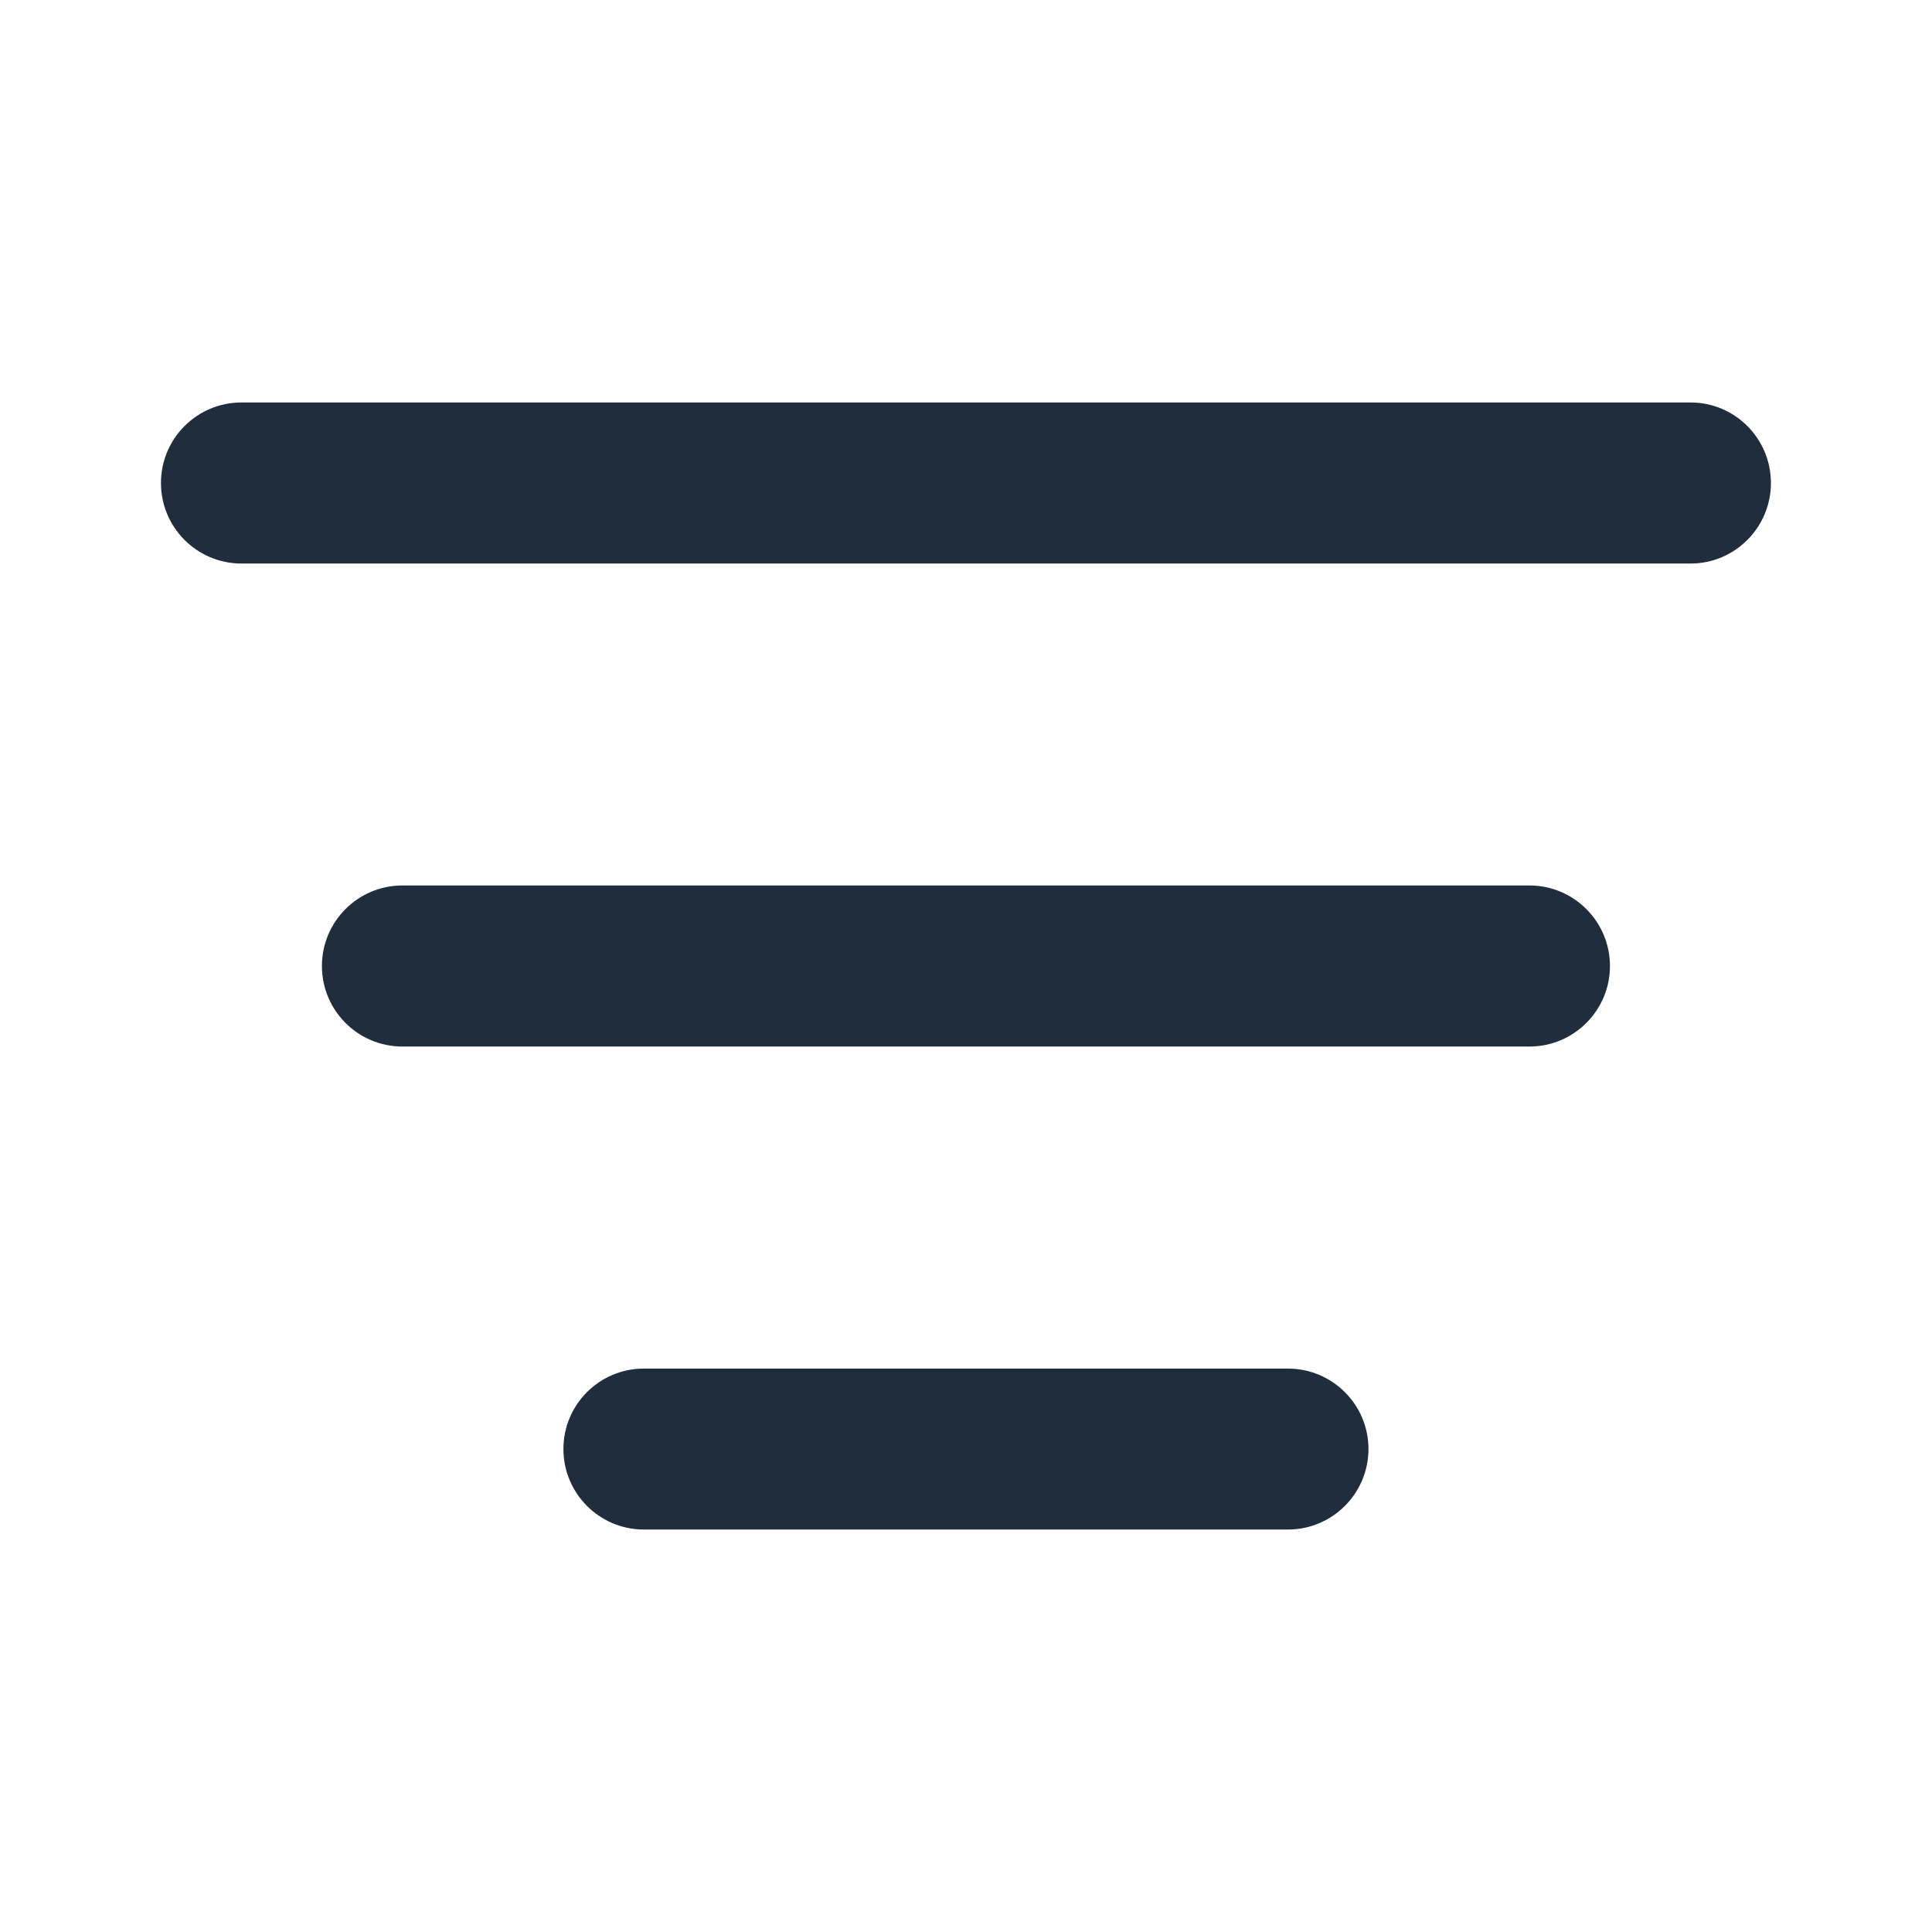
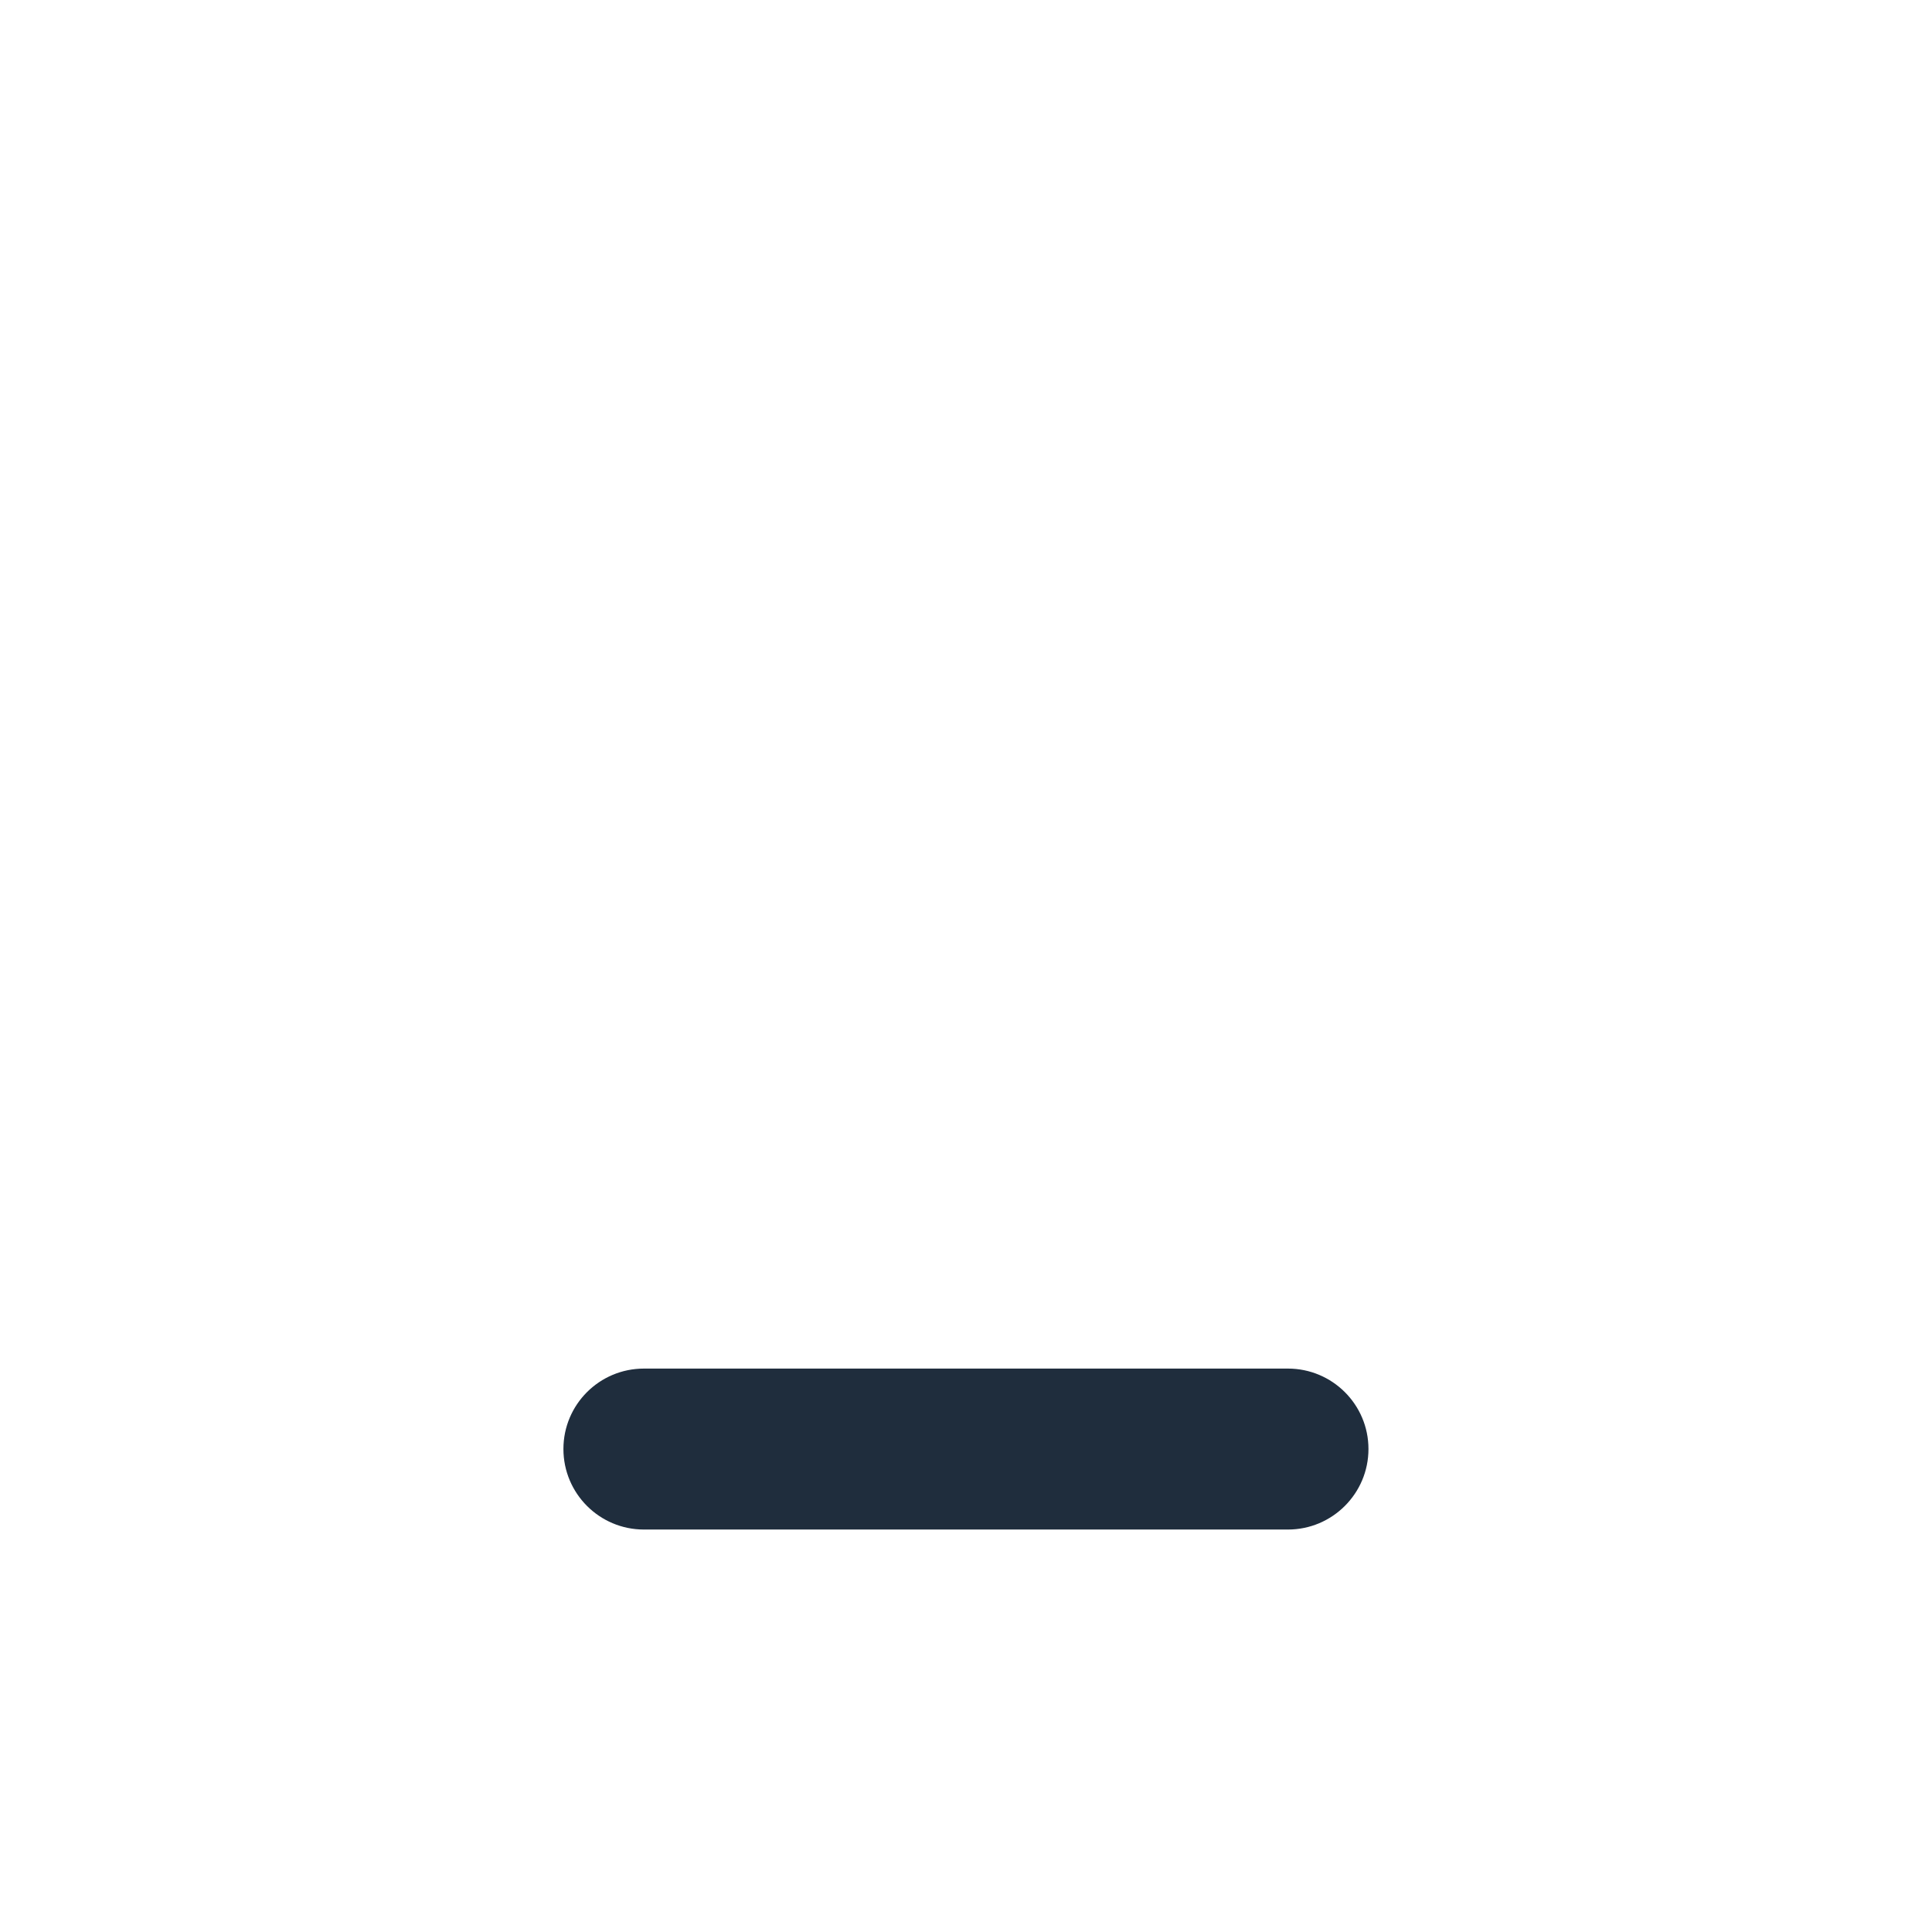
<svg xmlns="http://www.w3.org/2000/svg" width="16" height="16" viewBox="0 0 16 16" fill="none">
-   <path fill-rule="evenodd" clip-rule="evenodd" d="M1.333 4C1.333 3.632 1.631 3.333 2 3.333H14C14.368 3.333 14.666 3.632 14.666 4C14.666 4.368 14.368 4.667 14 4.667H2C1.631 4.667 1.333 4.368 1.333 4Z" fill="#1F2D3D" />
-   <path fill-rule="evenodd" clip-rule="evenodd" d="M2.666 8C2.666 7.632 2.964 7.333 3.333 7.333H12.666C13.034 7.333 13.333 7.632 13.333 8C13.333 8.368 13.034 8.667 12.666 8.667H3.333C2.964 8.667 2.666 8.368 2.666 8Z" fill="#1F2D3D" />
  <path fill-rule="evenodd" clip-rule="evenodd" d="M4.666 12C4.666 11.632 4.964 11.334 5.333 11.334H10.666C11.034 11.334 11.333 11.632 11.333 12C11.333 12.368 11.034 12.667 10.666 12.667H5.333C4.964 12.667 4.666 12.368 4.666 12Z" fill="#1F2D3D" />
</svg>